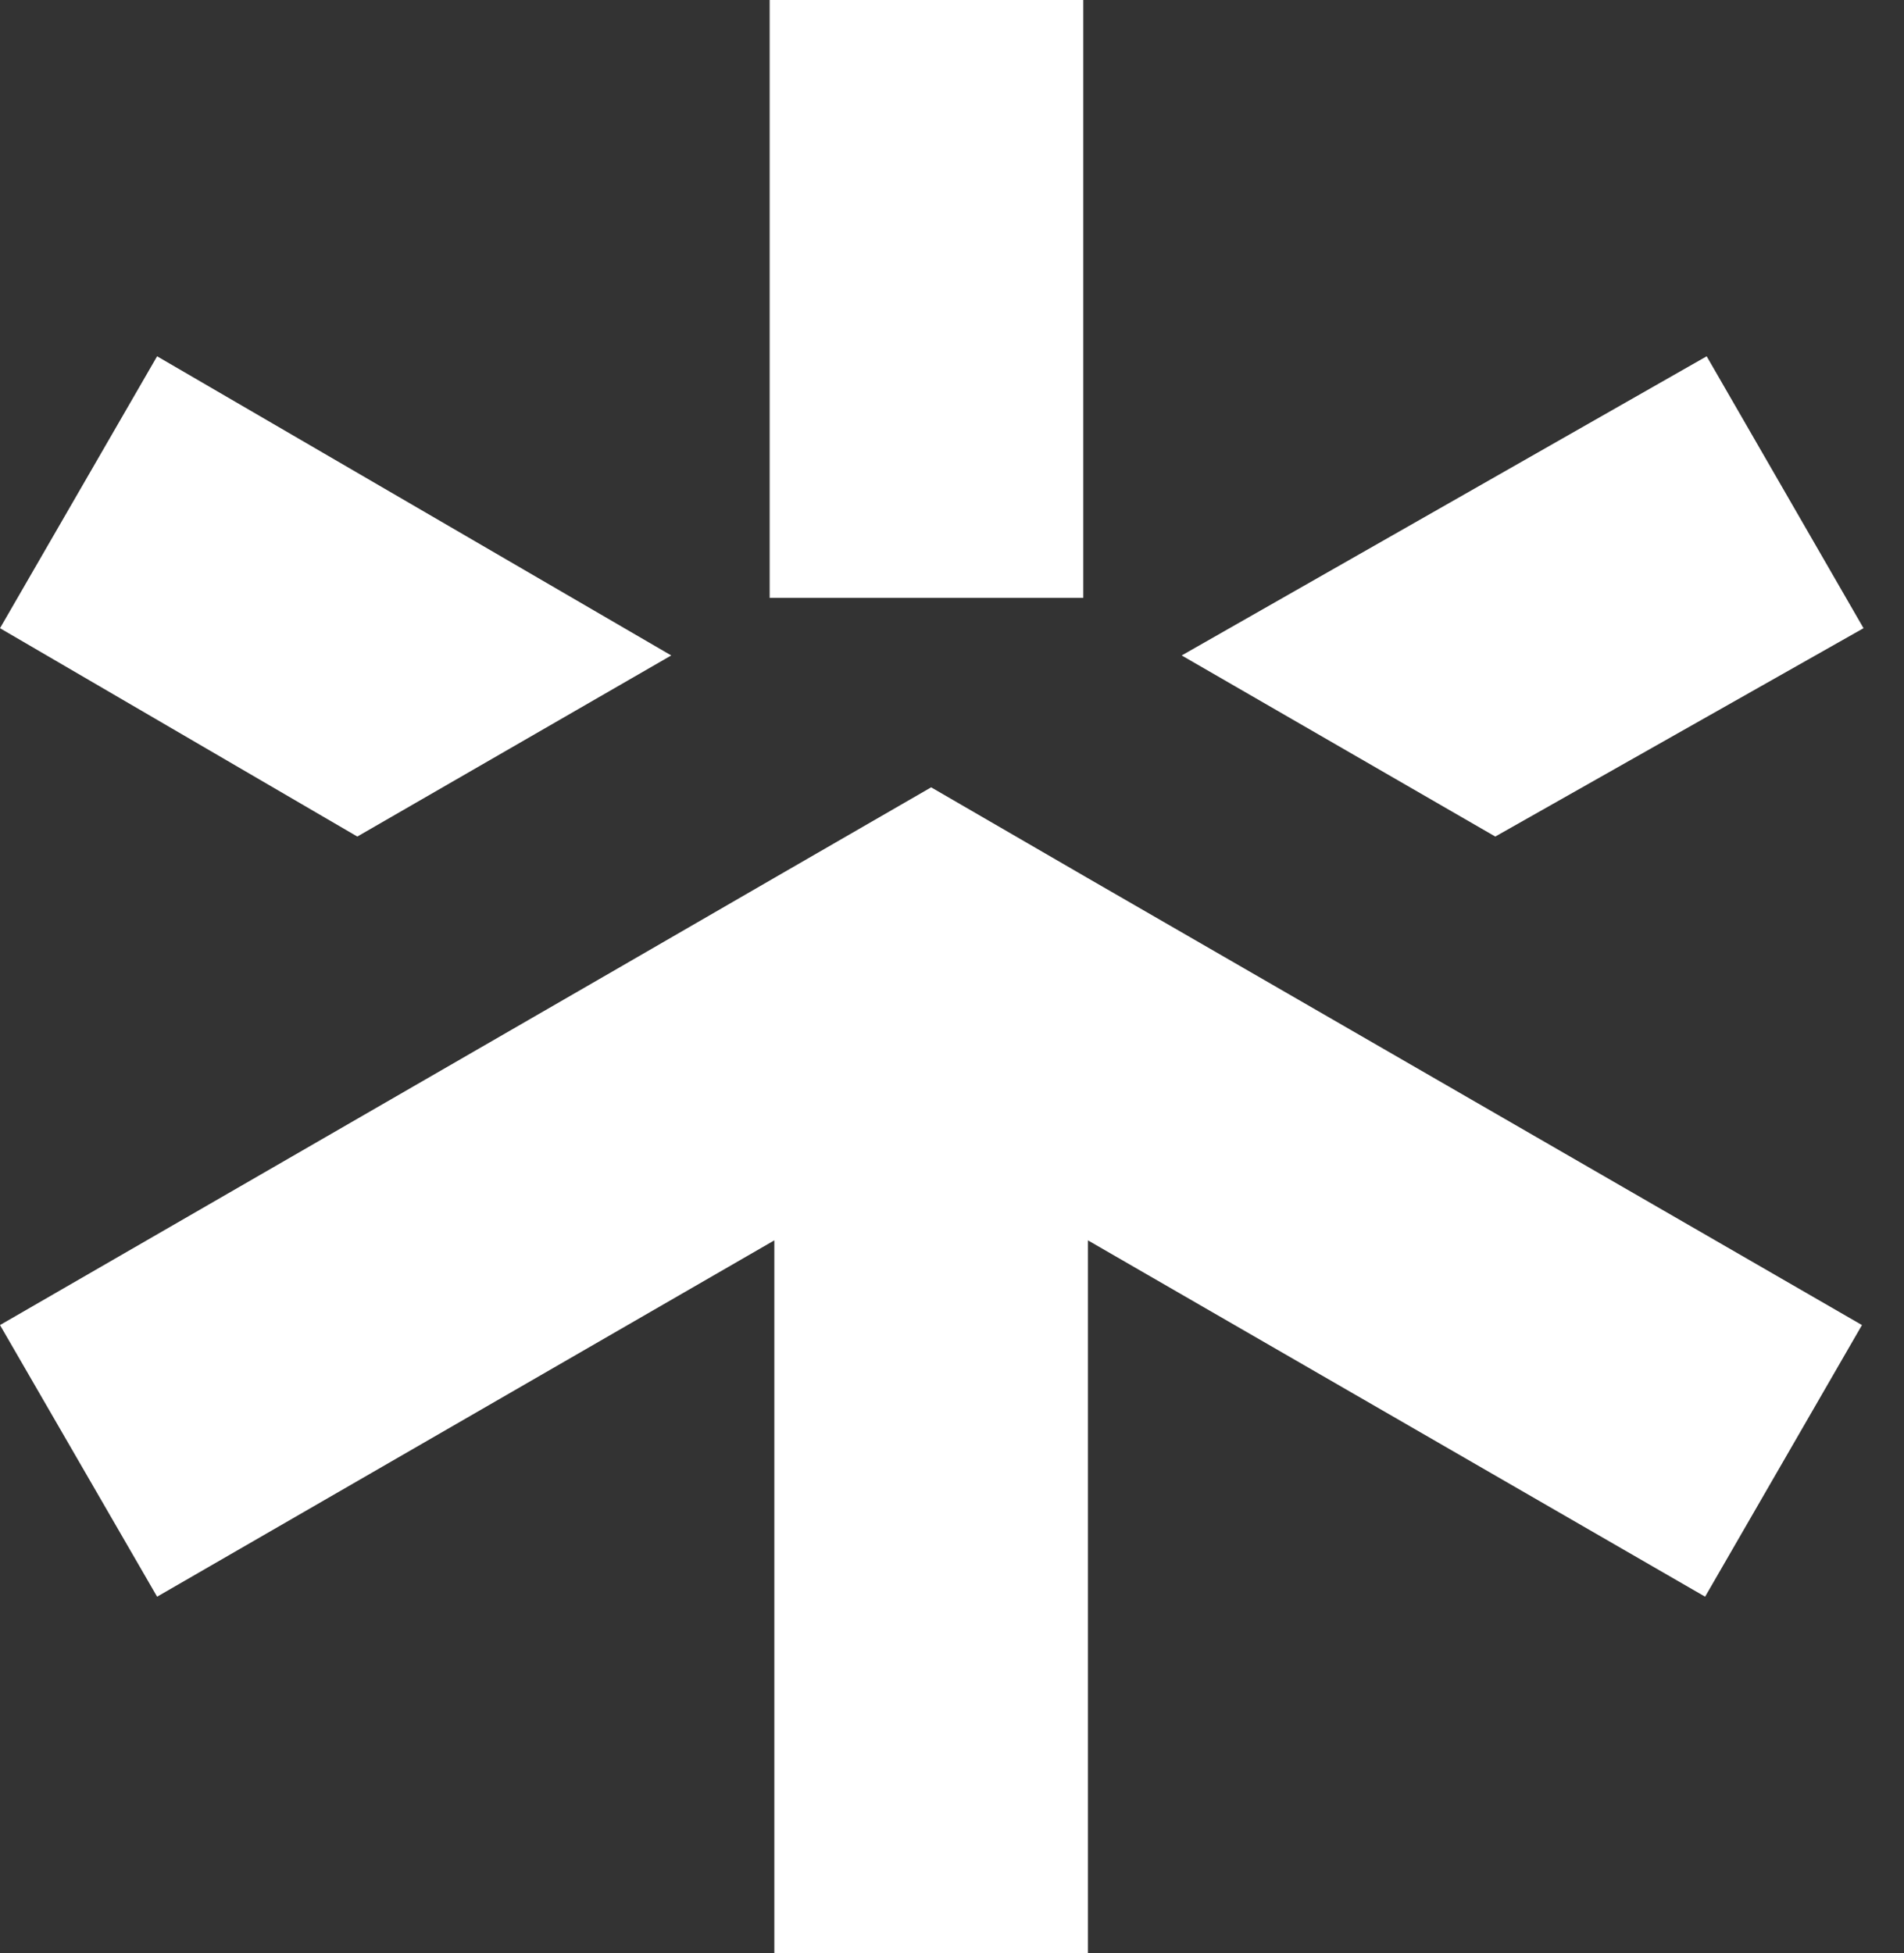
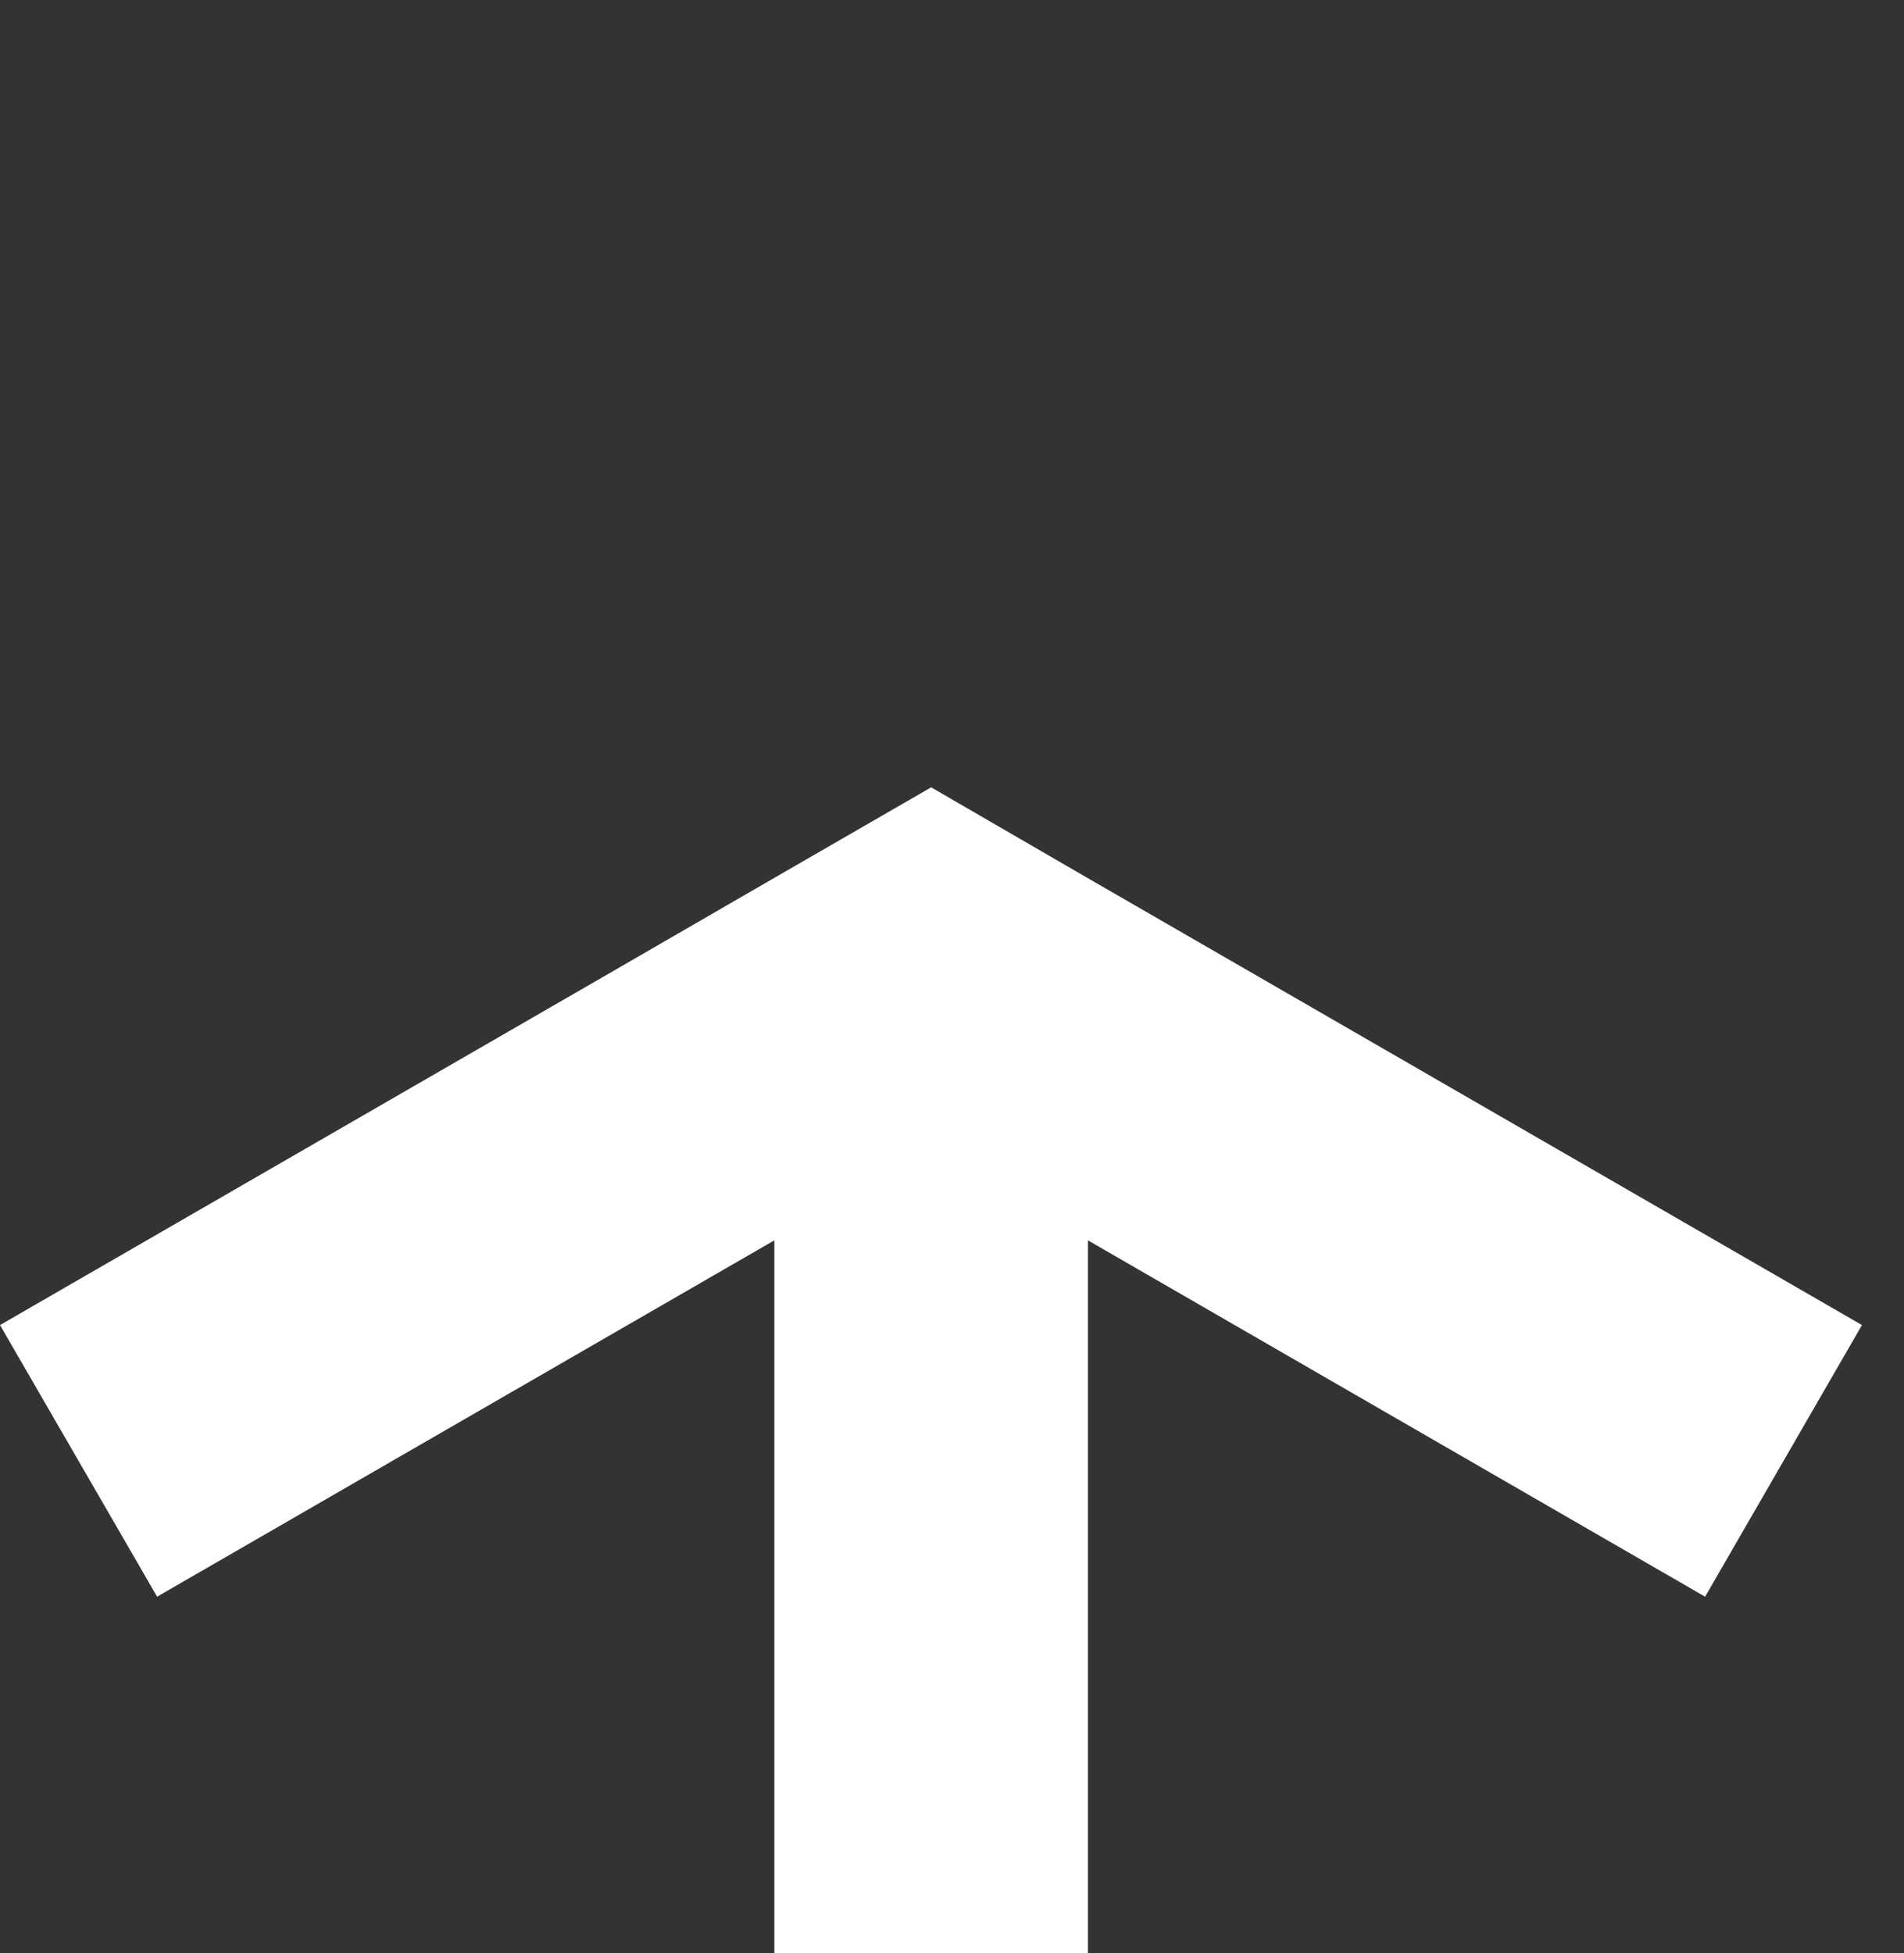
<svg xmlns="http://www.w3.org/2000/svg" width="39" height="40" viewBox="0 0 39 40" fill="none">
  <rect x="0" y="0" width="39" height="40" fill="#333333" stroke="none" />
-   <path d="M22.189 0V12.244H18.978H15.765V0H22.189Z" fill="white" />
  <path d="M38.139 27.138L34.926 32.701L22.284 25.403V39.999H15.861V25.403L3.218 32.701L0 27.138L12.643 19.84L15.861 17.979L19.073 16.125L22.284 17.986L25.496 19.84L38.139 27.138Z" fill="white" />
-   <path d="M38.171 12.866L30.628 17.133L24.205 13.424L34.958 7.297L38.171 12.866Z" fill="white" />
-   <path d="M13.749 13.424L7.319 17.133L0 12.866L3.218 7.297L13.749 13.424Z" fill="white" />
</svg>